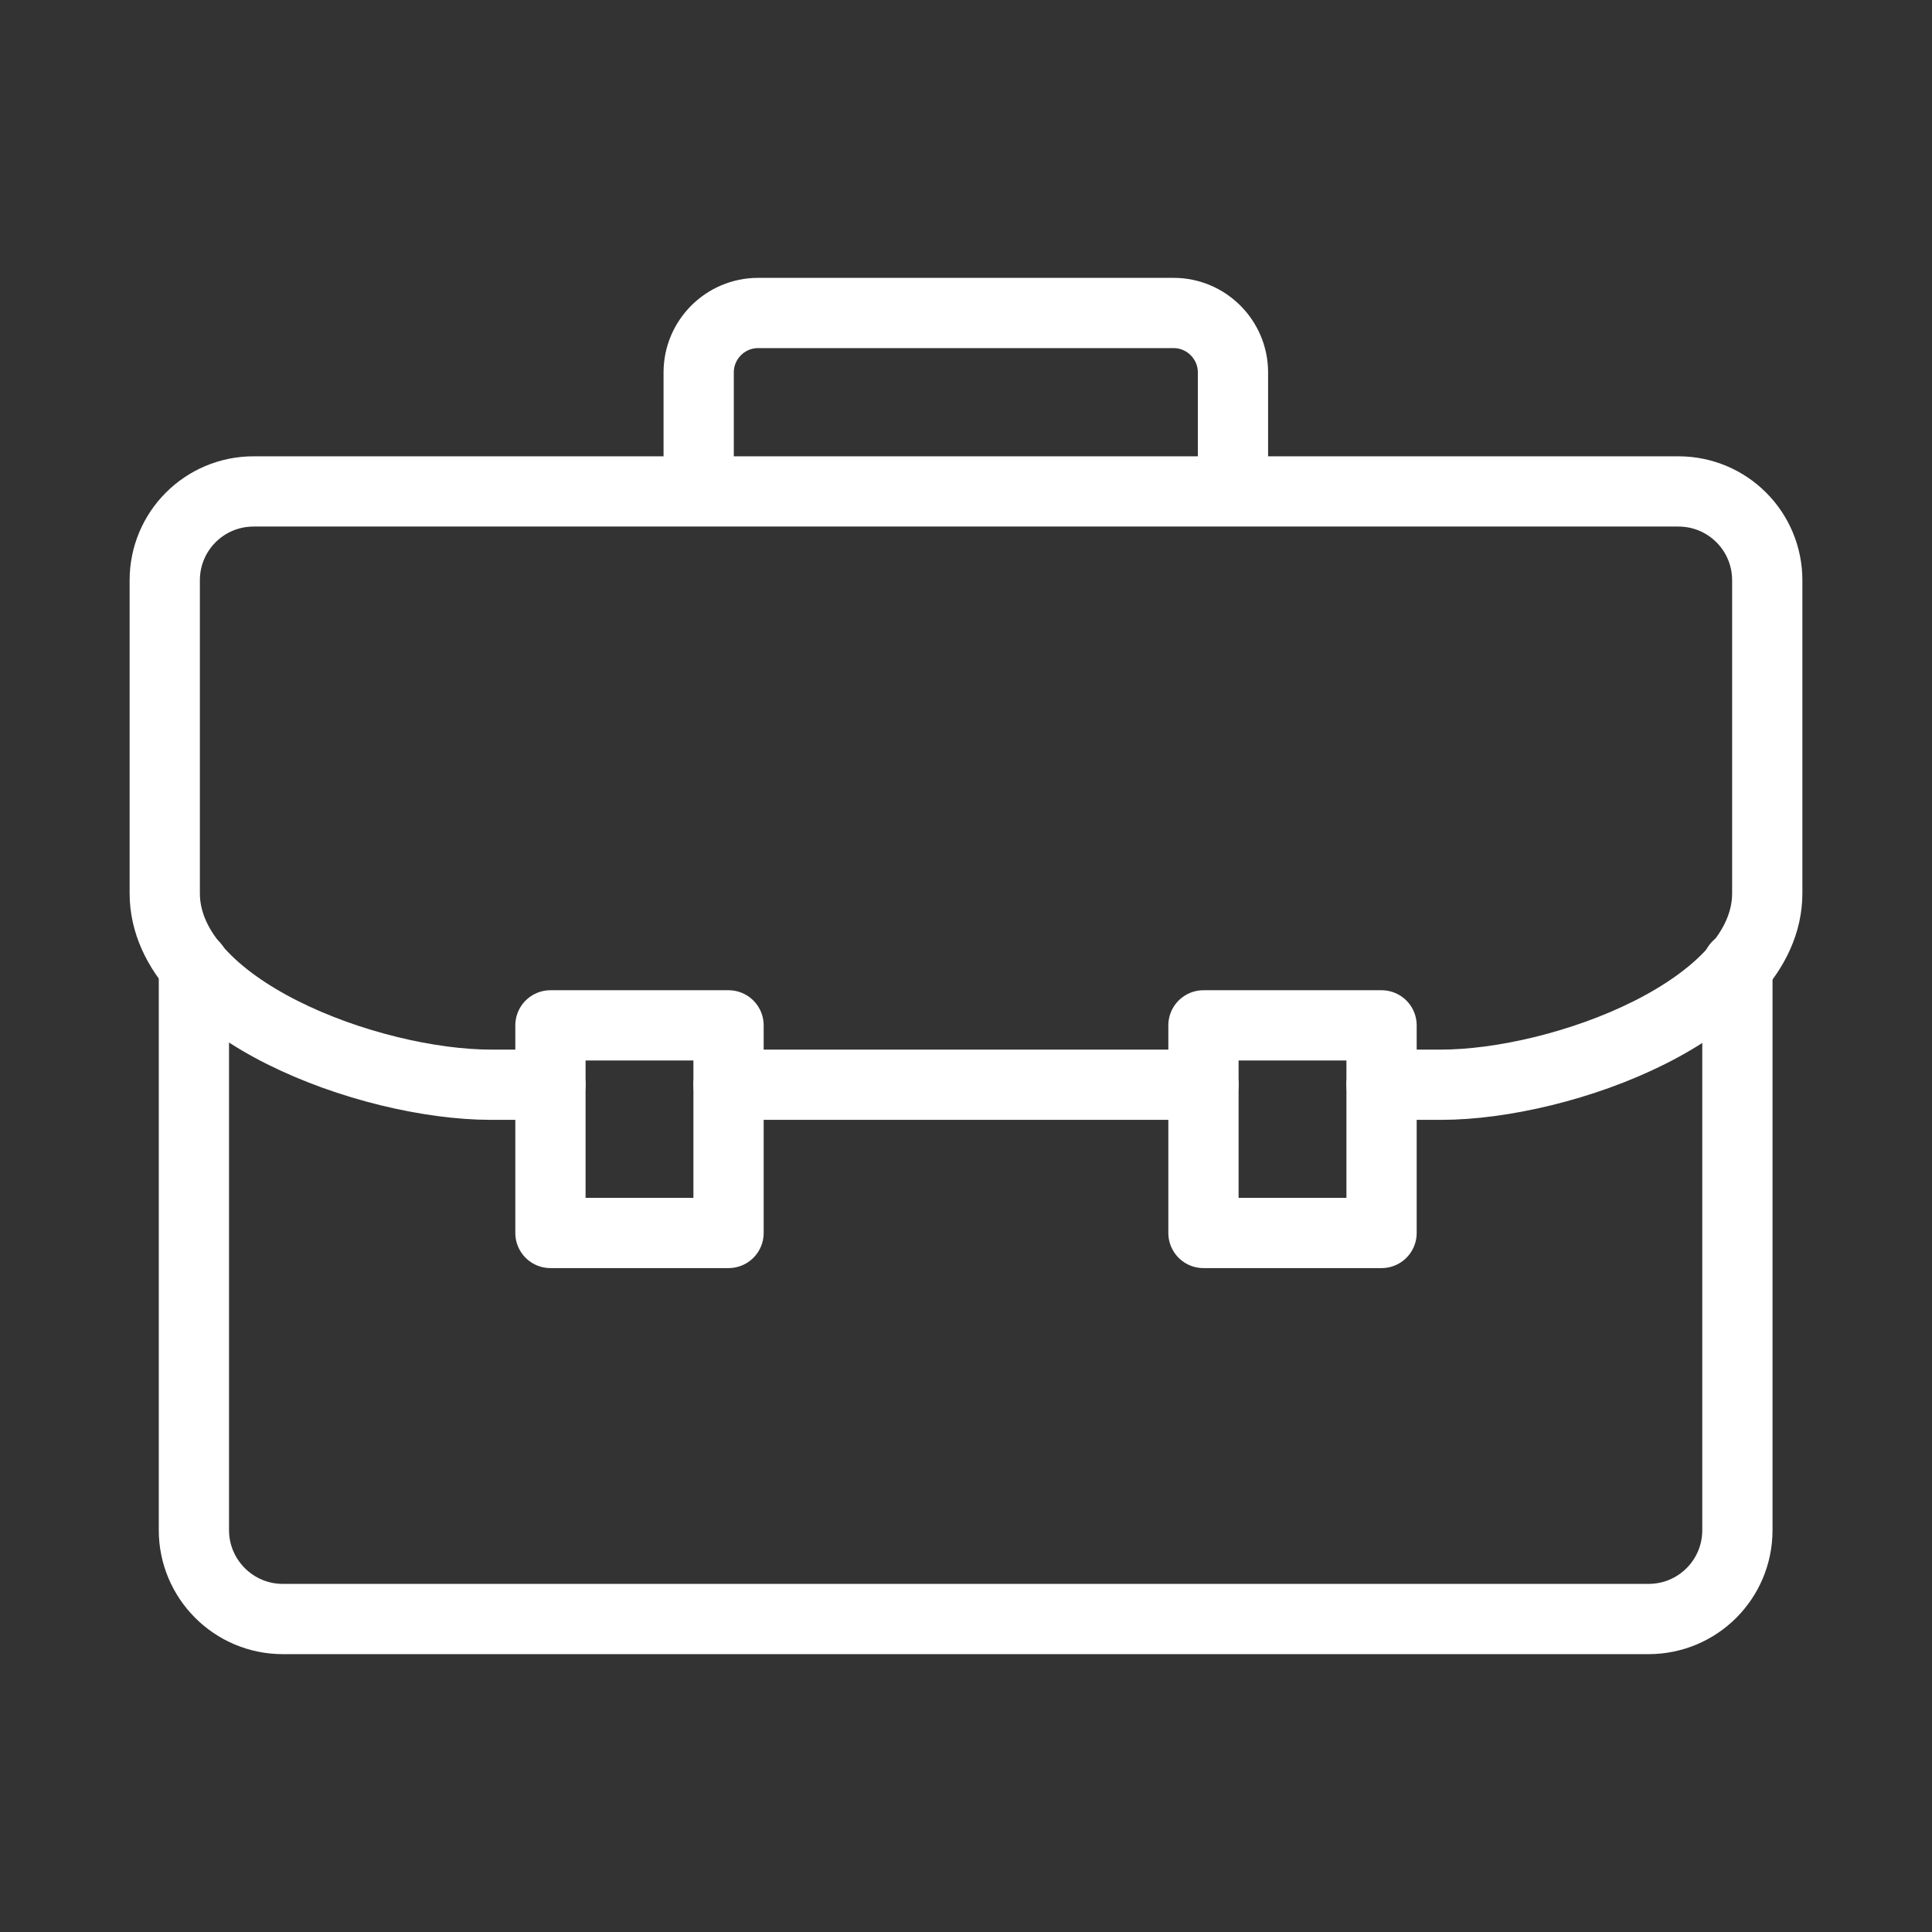
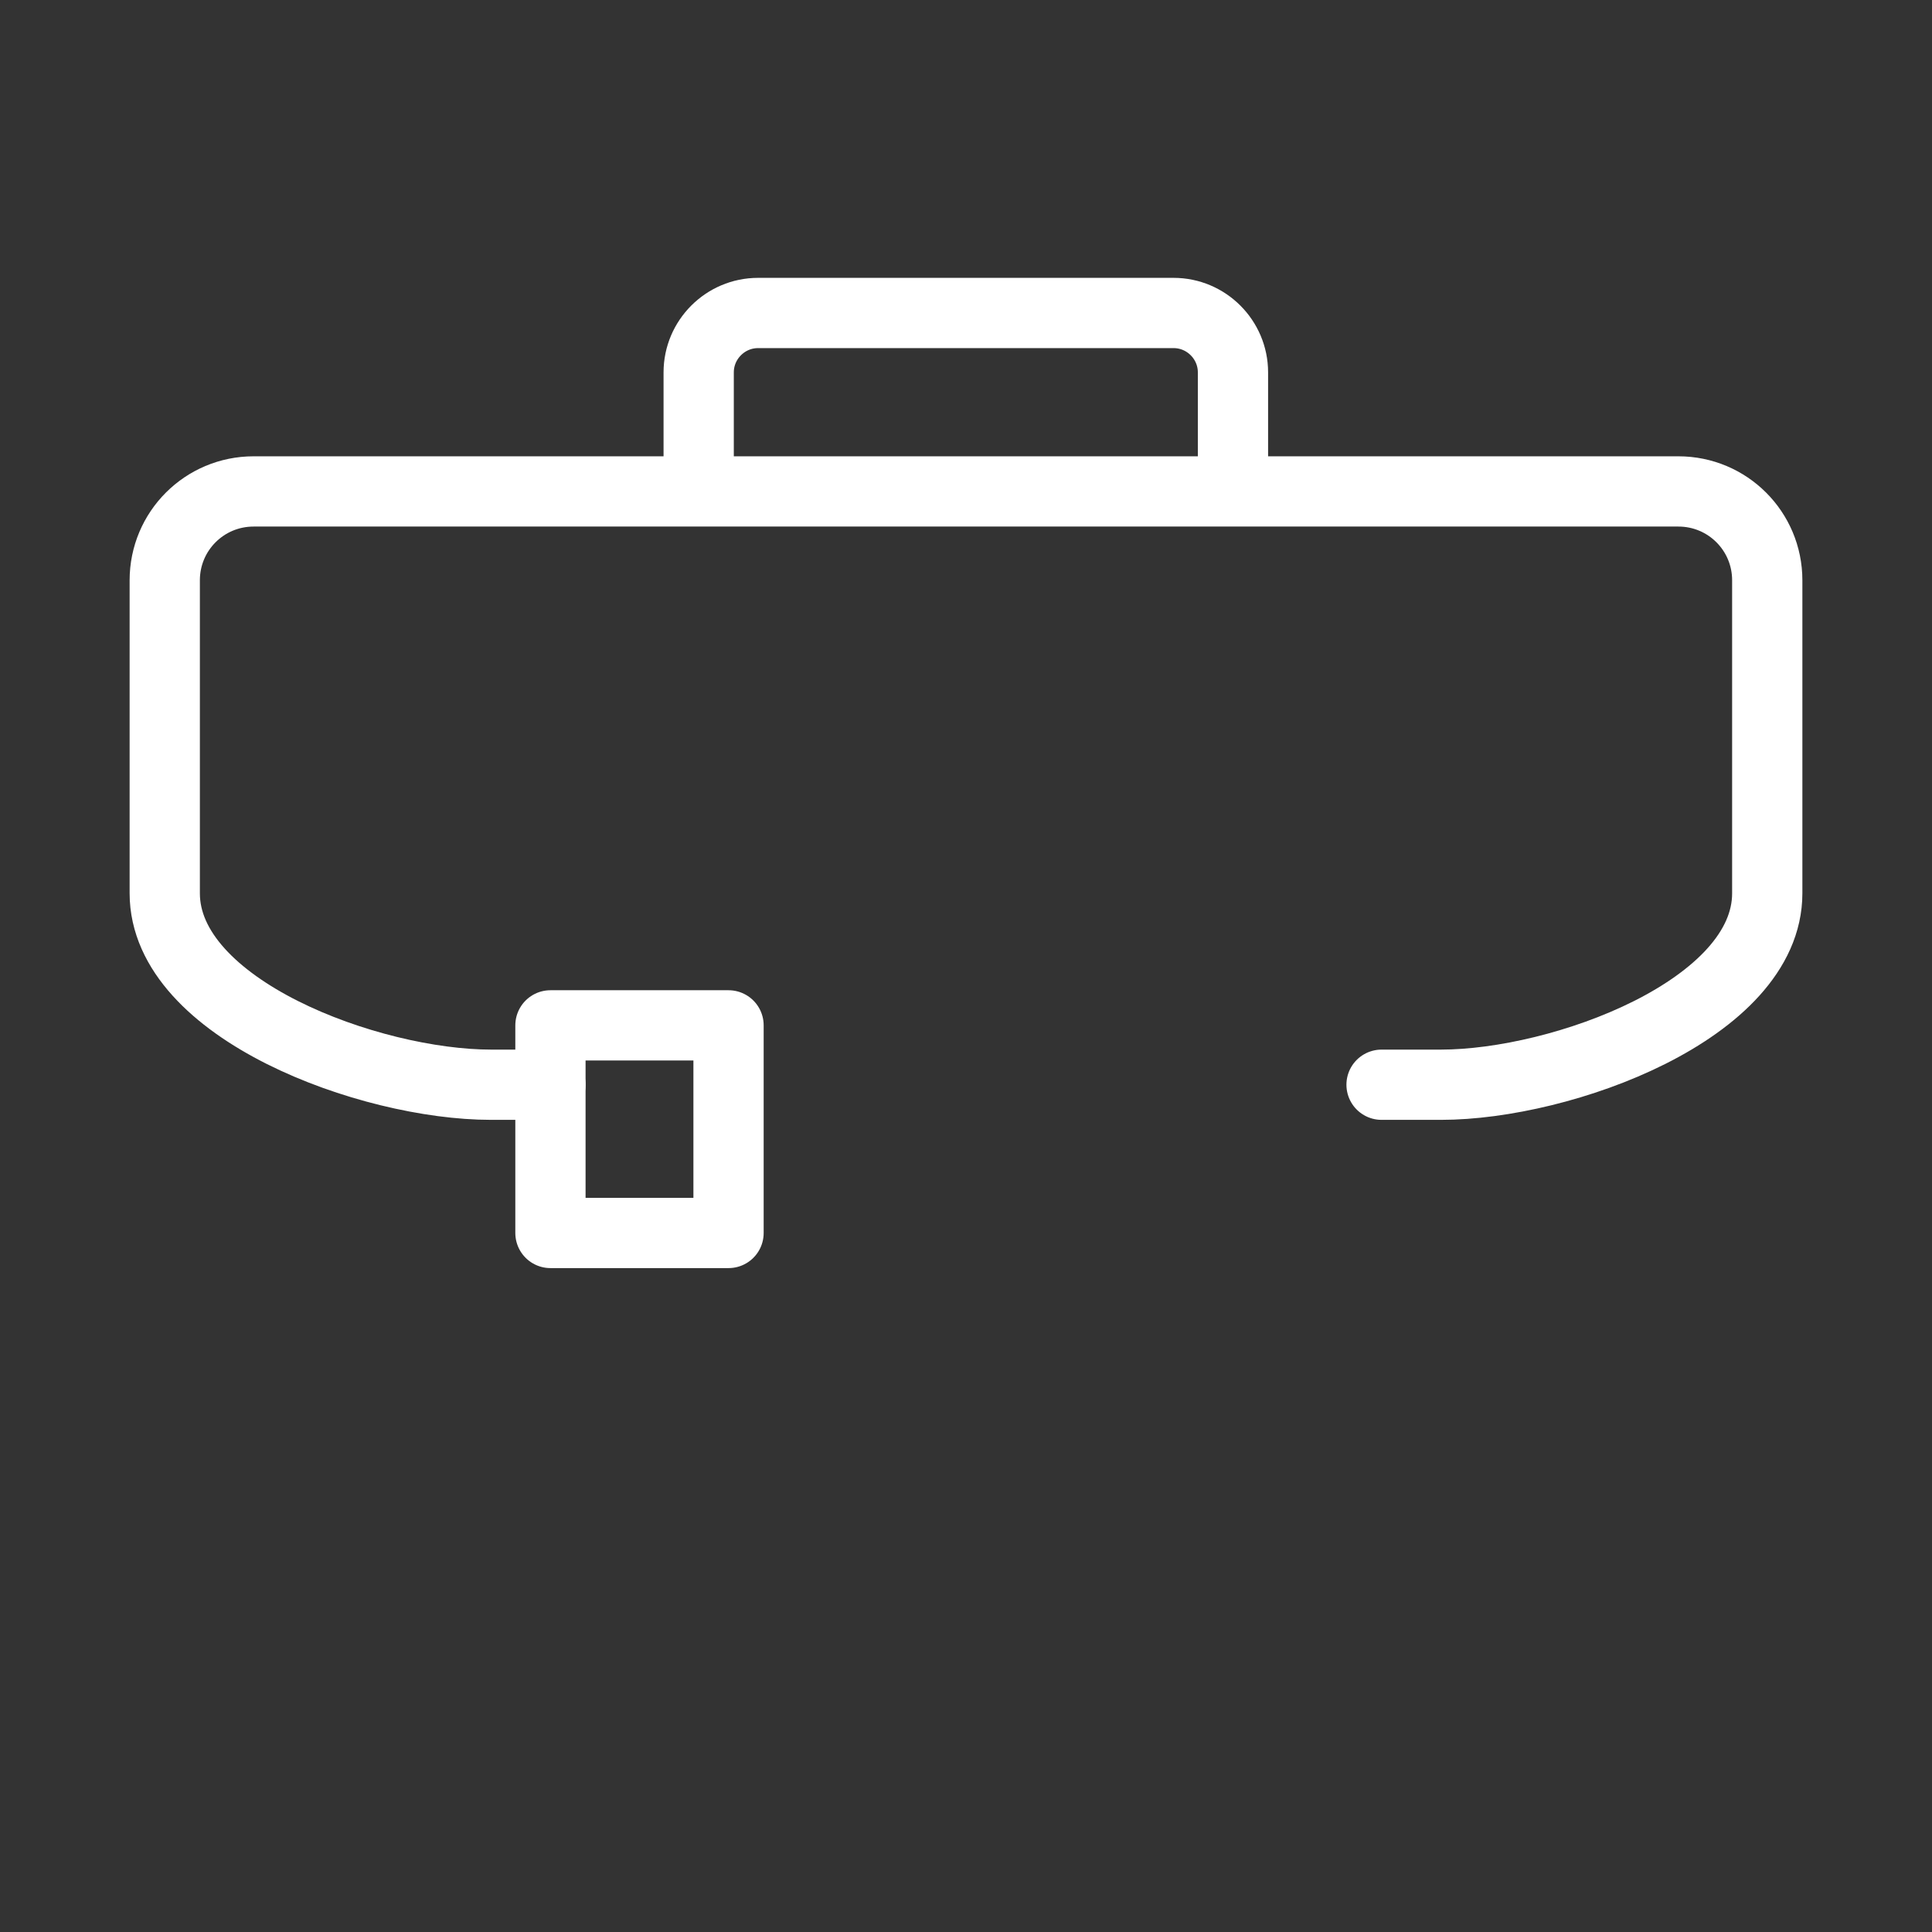
<svg xmlns="http://www.w3.org/2000/svg" id="Layer_1" data-name="Layer 1" version="1.1" viewBox="0 0 55 55">
  <rect x="0" y="0" width="55" height="55" fill="#333333" stroke="none" />
  <defs>
    <style>
      .cls-1 {
        display: none;
        fill: #eee;
        stroke-width: 0px;
      }

      .cls-2 {
        fill: none;
        stroke: #fff;
        stroke-linecap: round;
        stroke-linejoin: round;
        stroke-width: 2px;
      }
    </style>
  </defs>
  <g id="Layer_1-2" data-name="Layer 1">
    <rect class="cls-1" width="55" height="55" />
    <g>
      <rect class="cls-2" x="15.67" y="29.19" width="5.07" height="5.91" />
-       <path class="cls-2" d="M49.46,27.5v16.06c0,1.4-1.13,2.53-2.53,2.53H8.05c-1.4,0-2.53-1.14-2.53-2.53v-16.06" />
-       <rect class="cls-2" x="34.26" y="29.19" width="5.07" height="5.91" />
      <path class="cls-2" d="M35.1,13.98v-3.38c0-.93-.76-1.69-1.69-1.69h-11.83c-.93,0-1.69.76-1.69,1.69v3.38" />
-       <line class="cls-2" x1="20.74" y1="30.88" x2="34.26" y2="30.88" />
      <path class="cls-2" d="M39.33,30.88h1.69c3.46,0,9.29-2.15,9.29-5.45v-8.91c0-1.4-1.13-2.53-2.53-2.53H7.22c-1.4,0-2.53,1.13-2.53,2.53v8.91c0,3.3,5.83,5.45,9.29,5.45h1.69" />
    </g>
  </g>
</svg>